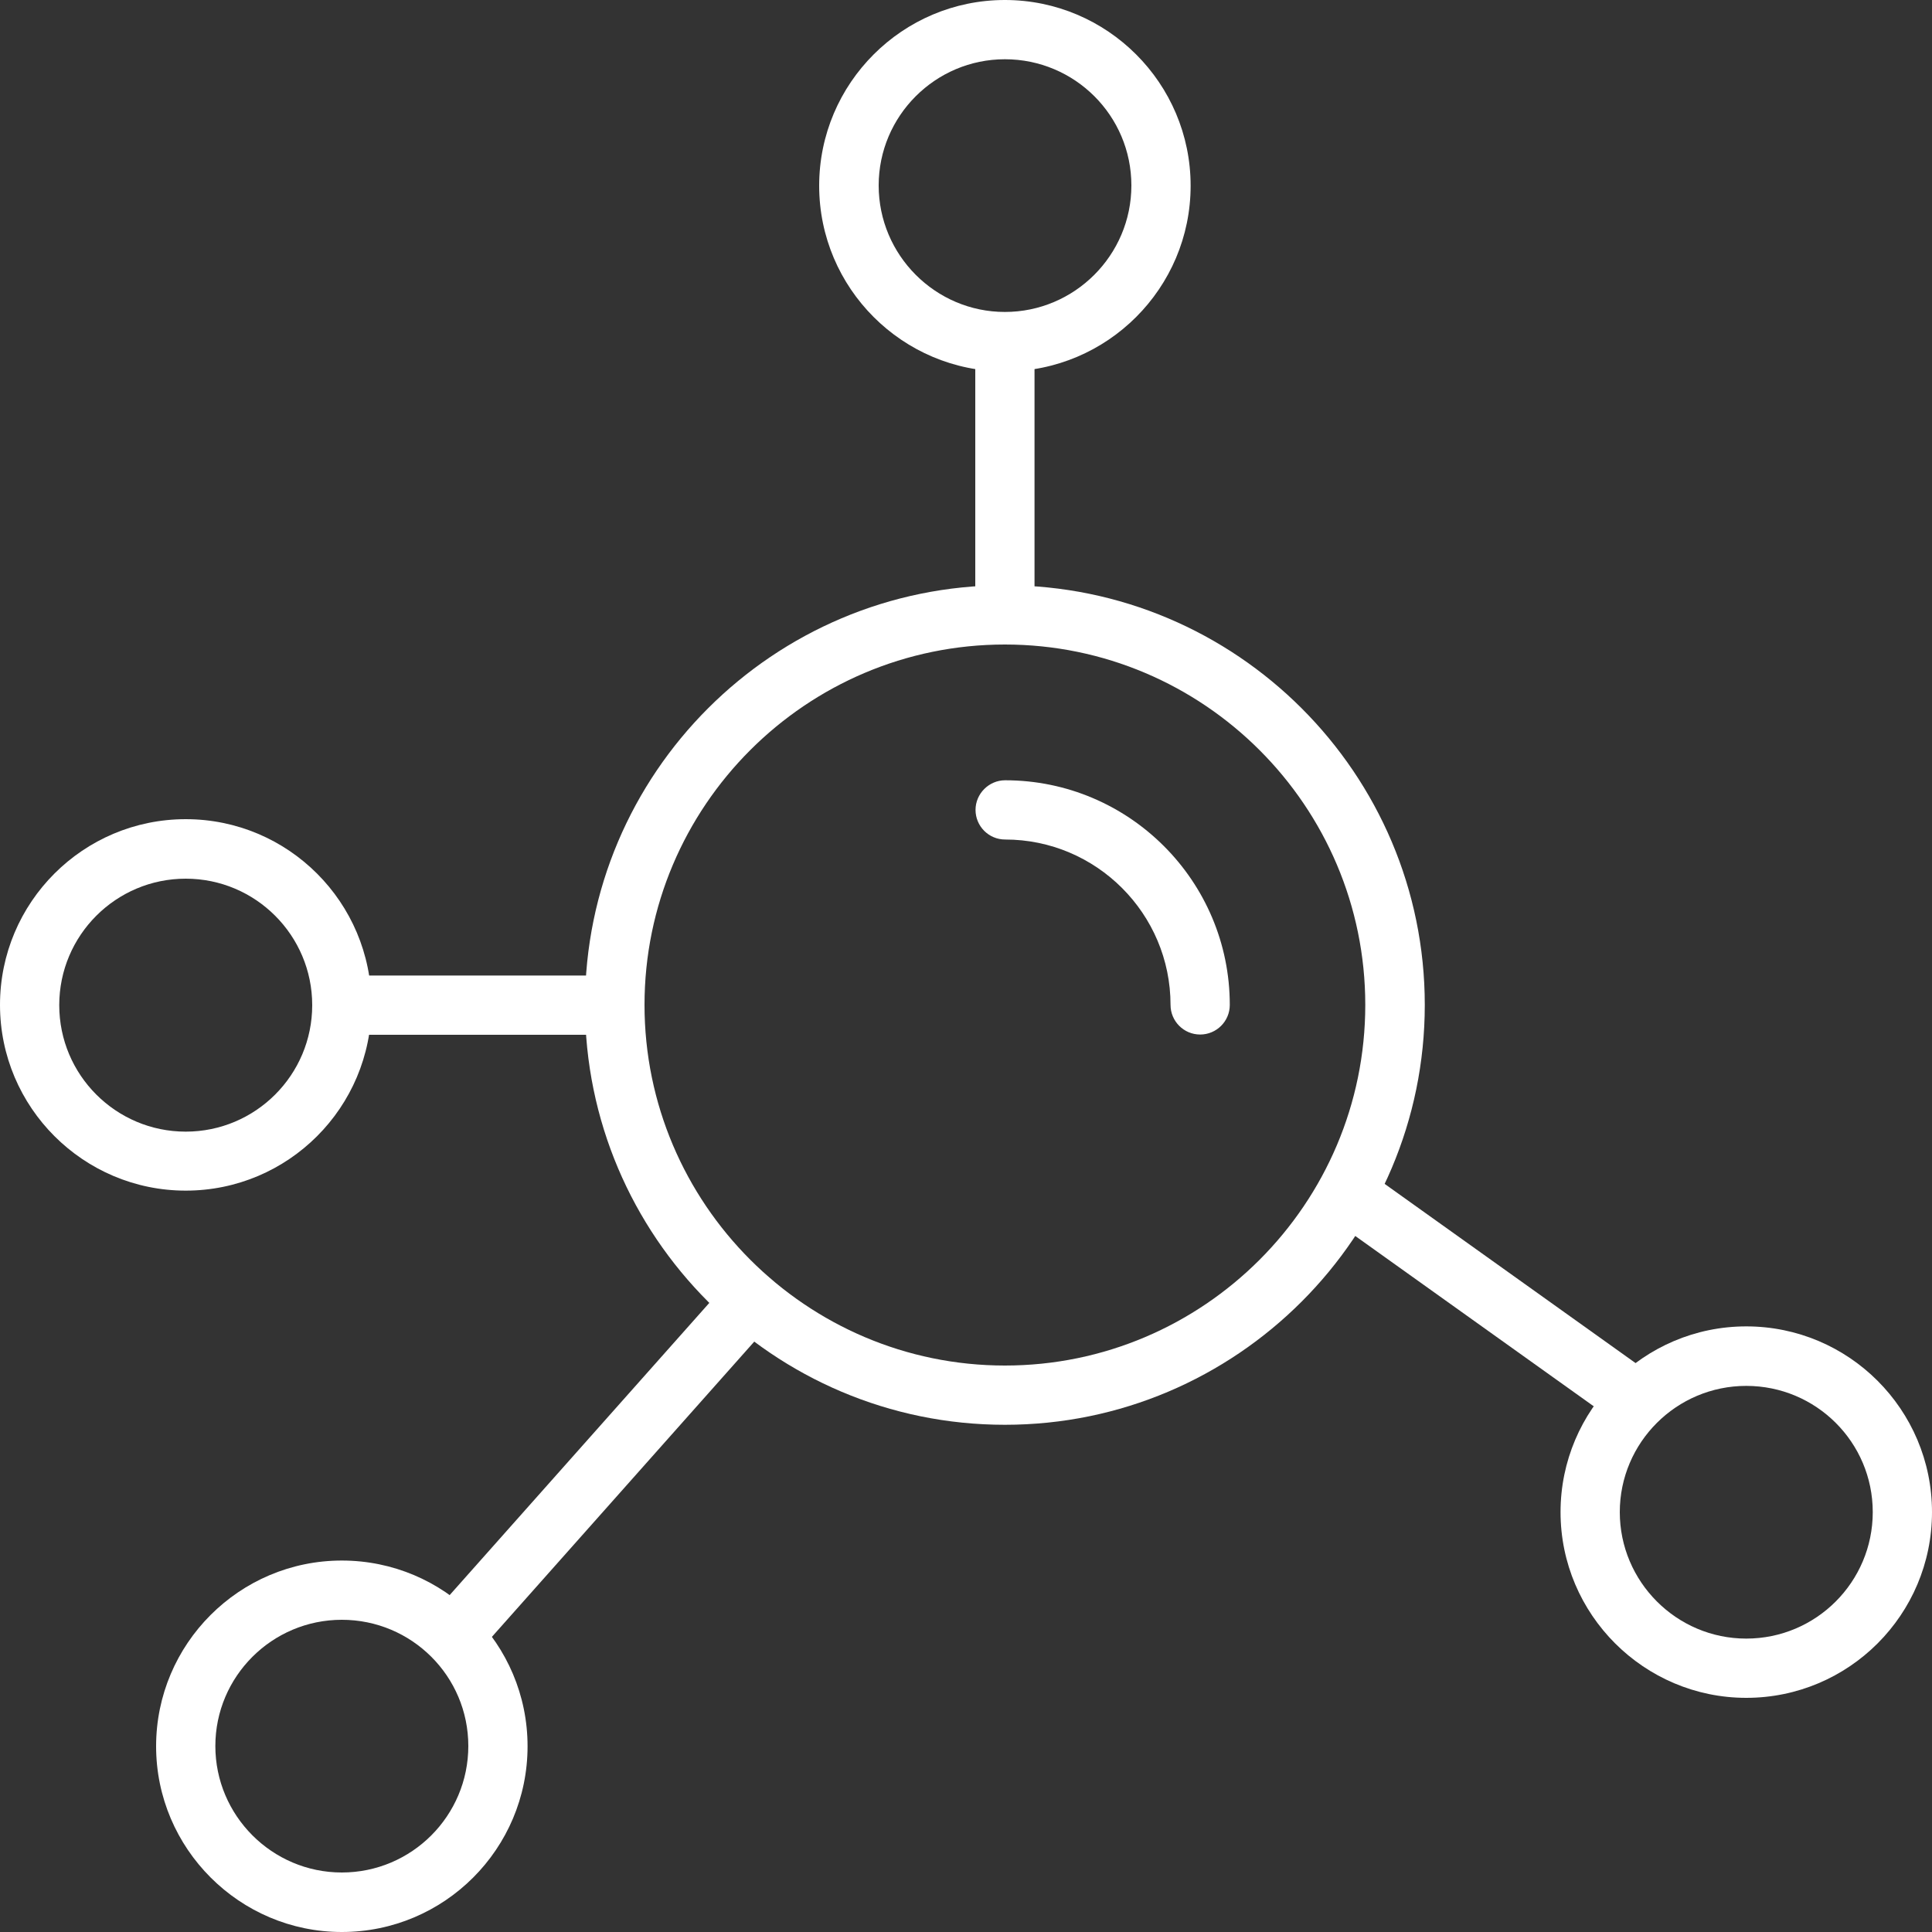
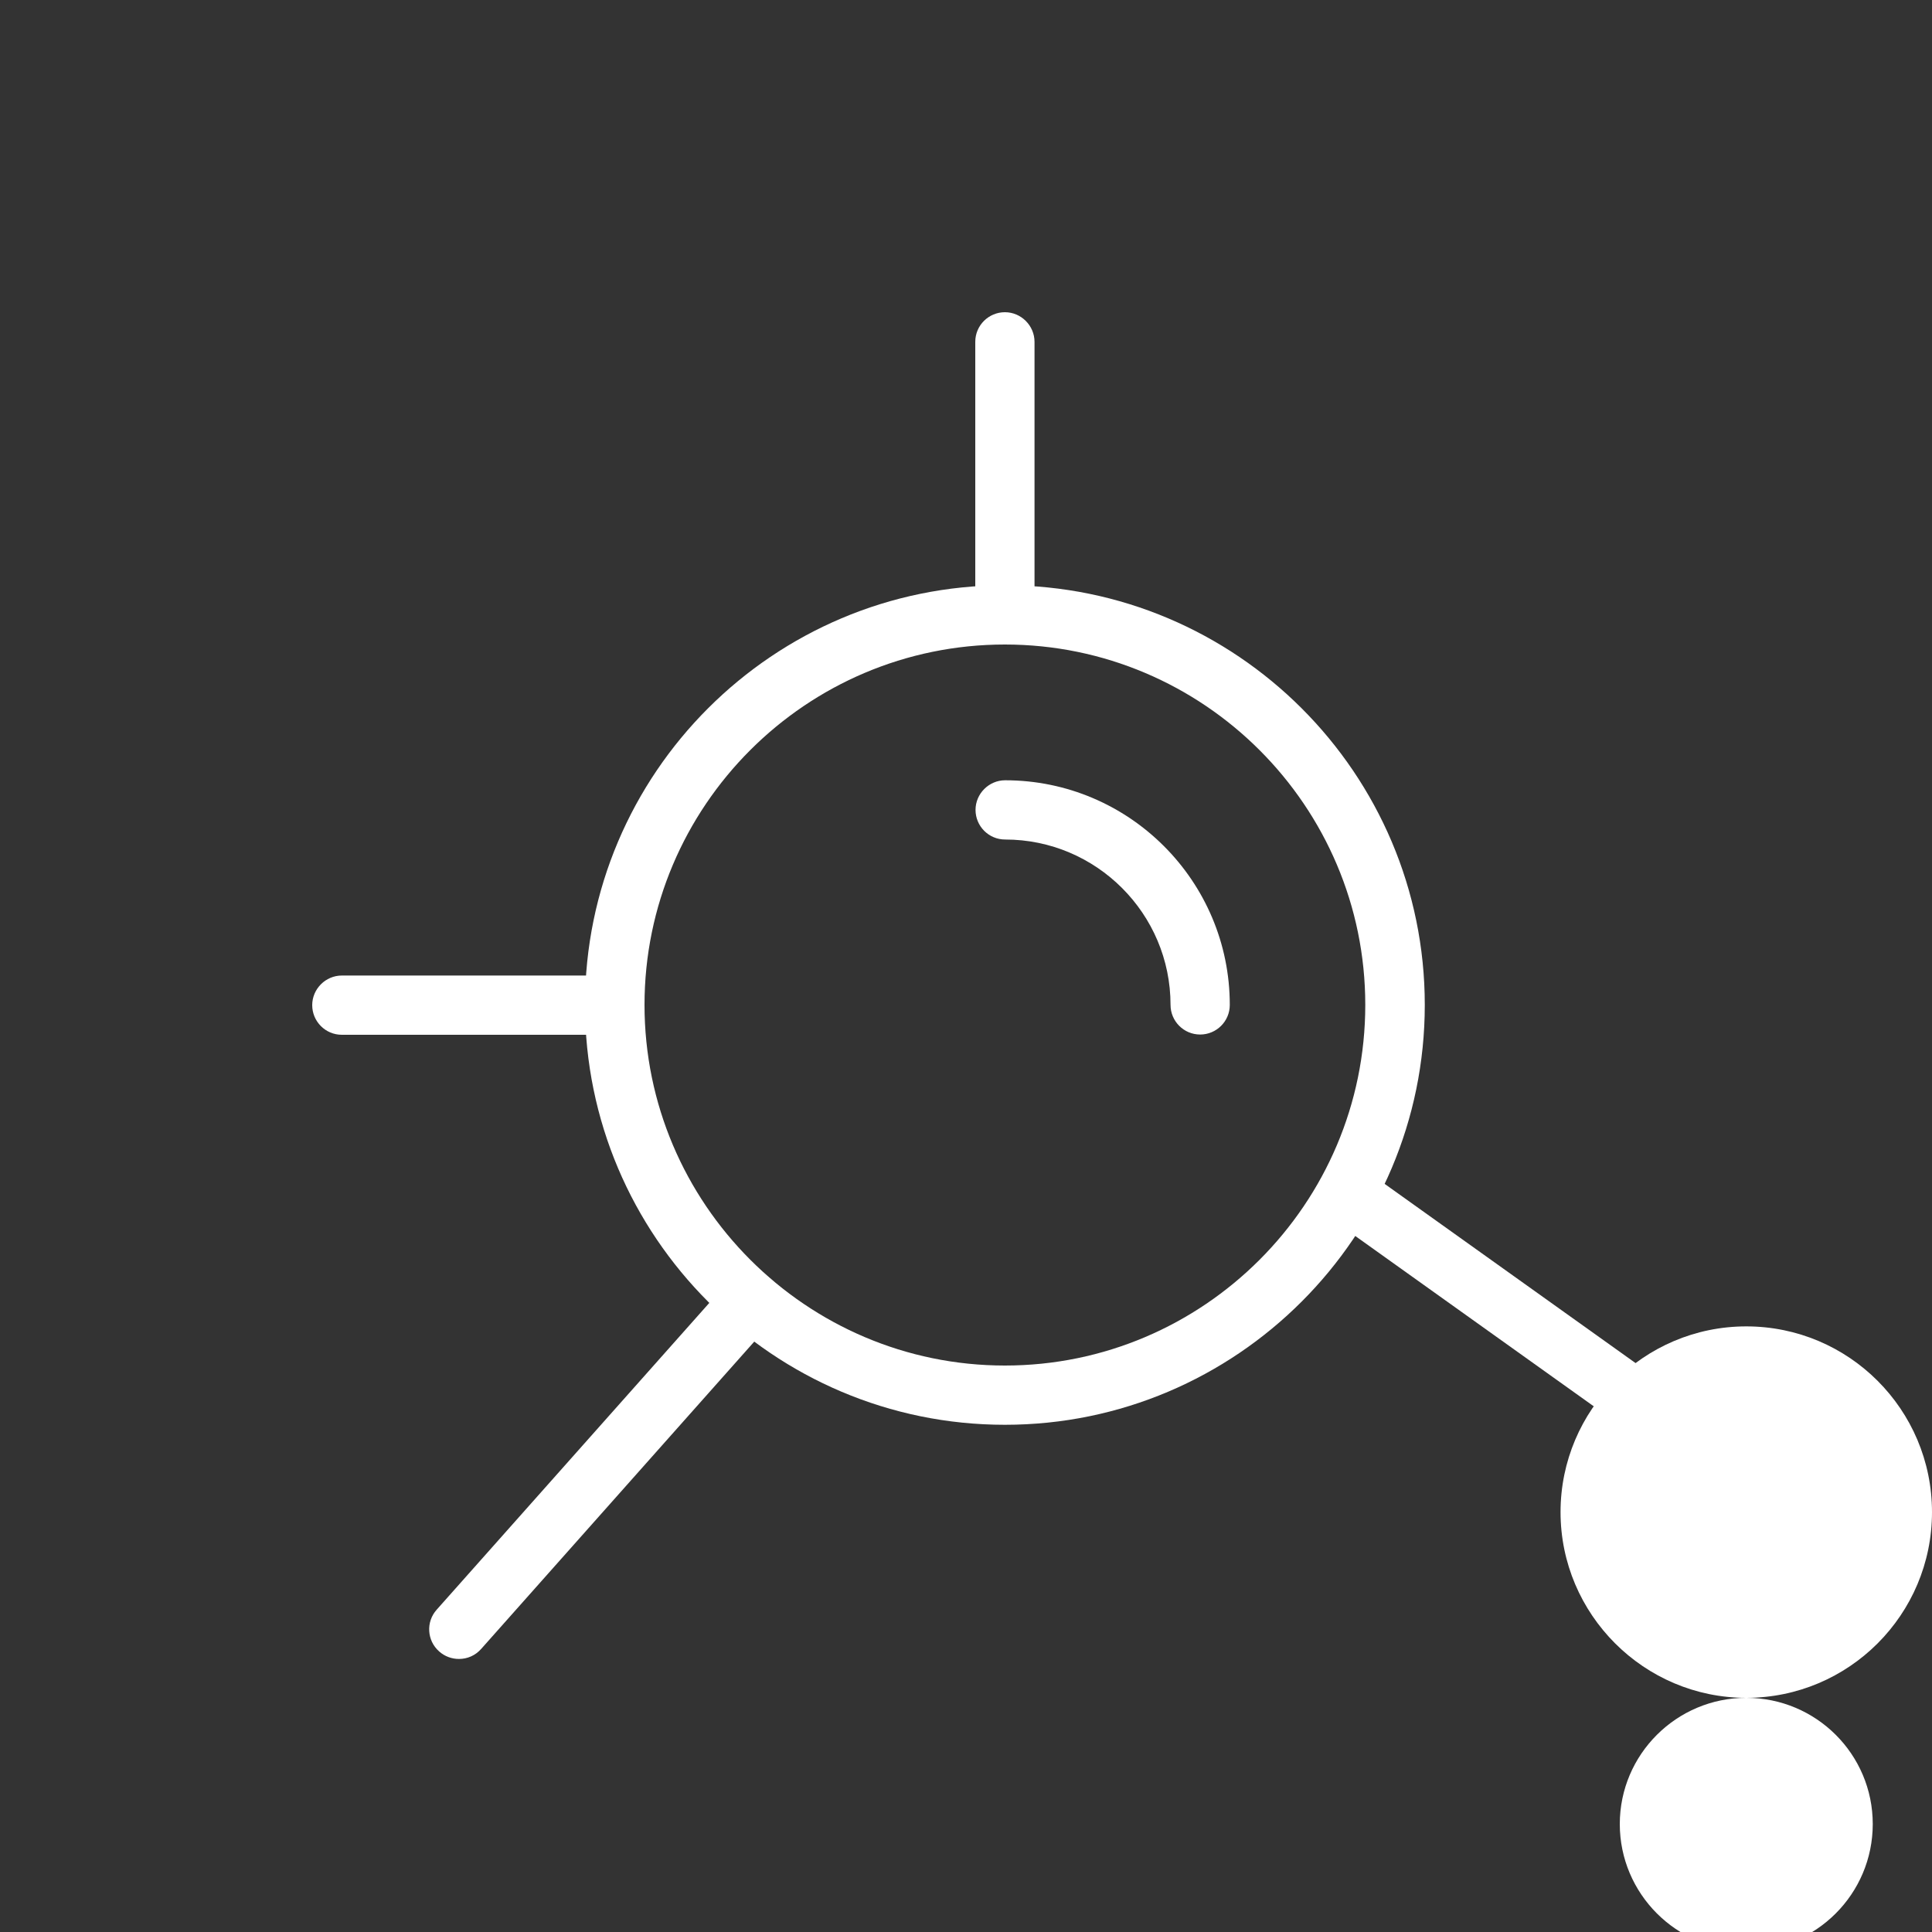
<svg xmlns="http://www.w3.org/2000/svg" id="a" width="75" height="75" viewBox="0 0 75 75">
  <rect x="0" y="0" width="75" height="75" fill="#333333" stroke="none" />
  <path d="M39.01,25.02c-.64,0-1.15-.52-1.15-1.15v-10.6c0-.64.52-1.15,1.15-1.15s1.15.52,1.15,1.15v10.6c0,.64-.52,1.15-1.15,1.15Z" fill="#fff" />
  <path d="M17.81,64.4c-.27,0-.55-.1-.76-.29-.48-.42-.52-1.15-.1-1.62l11.33-12.75c.42-.48,1.15-.52,1.63-.1.48.42.52,1.15.1,1.62l-11.33,12.75c-.23.26-.54.39-.86.39Z" fill="#fff" />
  <path d="M23.87,40.17h-10.6c-.64,0-1.15-.52-1.15-1.15s.52-1.15,1.15-1.15h10.6c.64,0,1.15.52,1.15,1.15s-.52,1.15-1.15,1.15Z" fill="#fff" />
  <path d="M63.25,55.31c-.23,0-.47-.07-.67-.21l-10.6-7.57c-.52-.37-.64-1.09-.27-1.61.37-.52,1.09-.64,1.61-.27l10.6,7.57c.52.37.64,1.09.27,1.61-.22.31-.58.48-.94.48Z" fill="#fff" />
  <path d="M39.01,55.31c-8.99,0-16.3-7.31-16.3-16.3s7.31-16.29,16.3-16.29,16.3,7.31,16.3,16.29-7.31,16.3-16.3,16.3ZM39.01,25.02c-7.72,0-13.99,6.28-13.99,13.99s6.28,14,13.99,14,13.99-6.28,13.99-14-6.28-13.99-13.99-13.99Z" fill="#fff" />
  <path d="M46.59,40.16c-.64,0-1.15-.52-1.15-1.15,0-3.54-2.88-6.42-6.42-6.42-.64,0-1.15-.52-1.15-1.15s.52-1.15,1.15-1.15c4.81,0,8.72,3.91,8.72,8.72,0,.64-.52,1.15-1.15,1.15Z" fill="#fff" />
-   <path d="M39.01,14.42c-3.97,0-7.21-3.23-7.21-7.21S35.04,0,39.01,0s7.21,3.23,7.21,7.21-3.24,7.21-7.21,7.21ZM39.01,2.3c-2.7,0-4.9,2.2-4.9,4.9s2.2,4.91,4.9,4.91,4.91-2.2,4.91-4.91-2.2-4.9-4.91-4.9Z" fill="#fff" />
-   <path d="M67.79,65.91c-3.97,0-7.21-3.24-7.21-7.21s3.23-7.21,7.21-7.21,7.21,3.23,7.21,7.21-3.23,7.21-7.21,7.21ZM67.79,53.8c-2.71,0-4.91,2.2-4.91,4.9s2.2,4.91,4.91,4.91,4.91-2.2,4.91-4.91-2.2-4.9-4.91-4.9Z" fill="#fff" />
-   <path d="M13.27,75c-3.97,0-7.21-3.24-7.21-7.21s3.23-7.21,7.21-7.21,7.21,3.23,7.21,7.21-3.23,7.21-7.21,7.21ZM13.27,62.88c-2.71,0-4.91,2.2-4.91,4.9s2.2,4.91,4.91,4.91,4.91-2.2,4.91-4.91-2.2-4.9-4.91-4.9Z" fill="#fff" />
-   <path d="M7.21,46.22c-3.97,0-7.21-3.23-7.21-7.21s3.23-7.21,7.21-7.21,7.21,3.23,7.21,7.21-3.23,7.21-7.21,7.21ZM7.21,34.11c-2.71,0-4.91,2.2-4.91,4.91s2.2,4.91,4.91,4.91,4.91-2.2,4.91-4.91-2.2-4.91-4.91-4.91Z" fill="#fff" />
+   <path d="M67.79,65.91c-3.97,0-7.21-3.24-7.21-7.21s3.23-7.21,7.21-7.21,7.21,3.23,7.21,7.21-3.23,7.21-7.21,7.21Zc-2.71,0-4.91,2.2-4.91,4.9s2.2,4.91,4.91,4.91,4.91-2.2,4.91-4.91-2.2-4.9-4.91-4.9Z" fill="#fff" />
</svg>